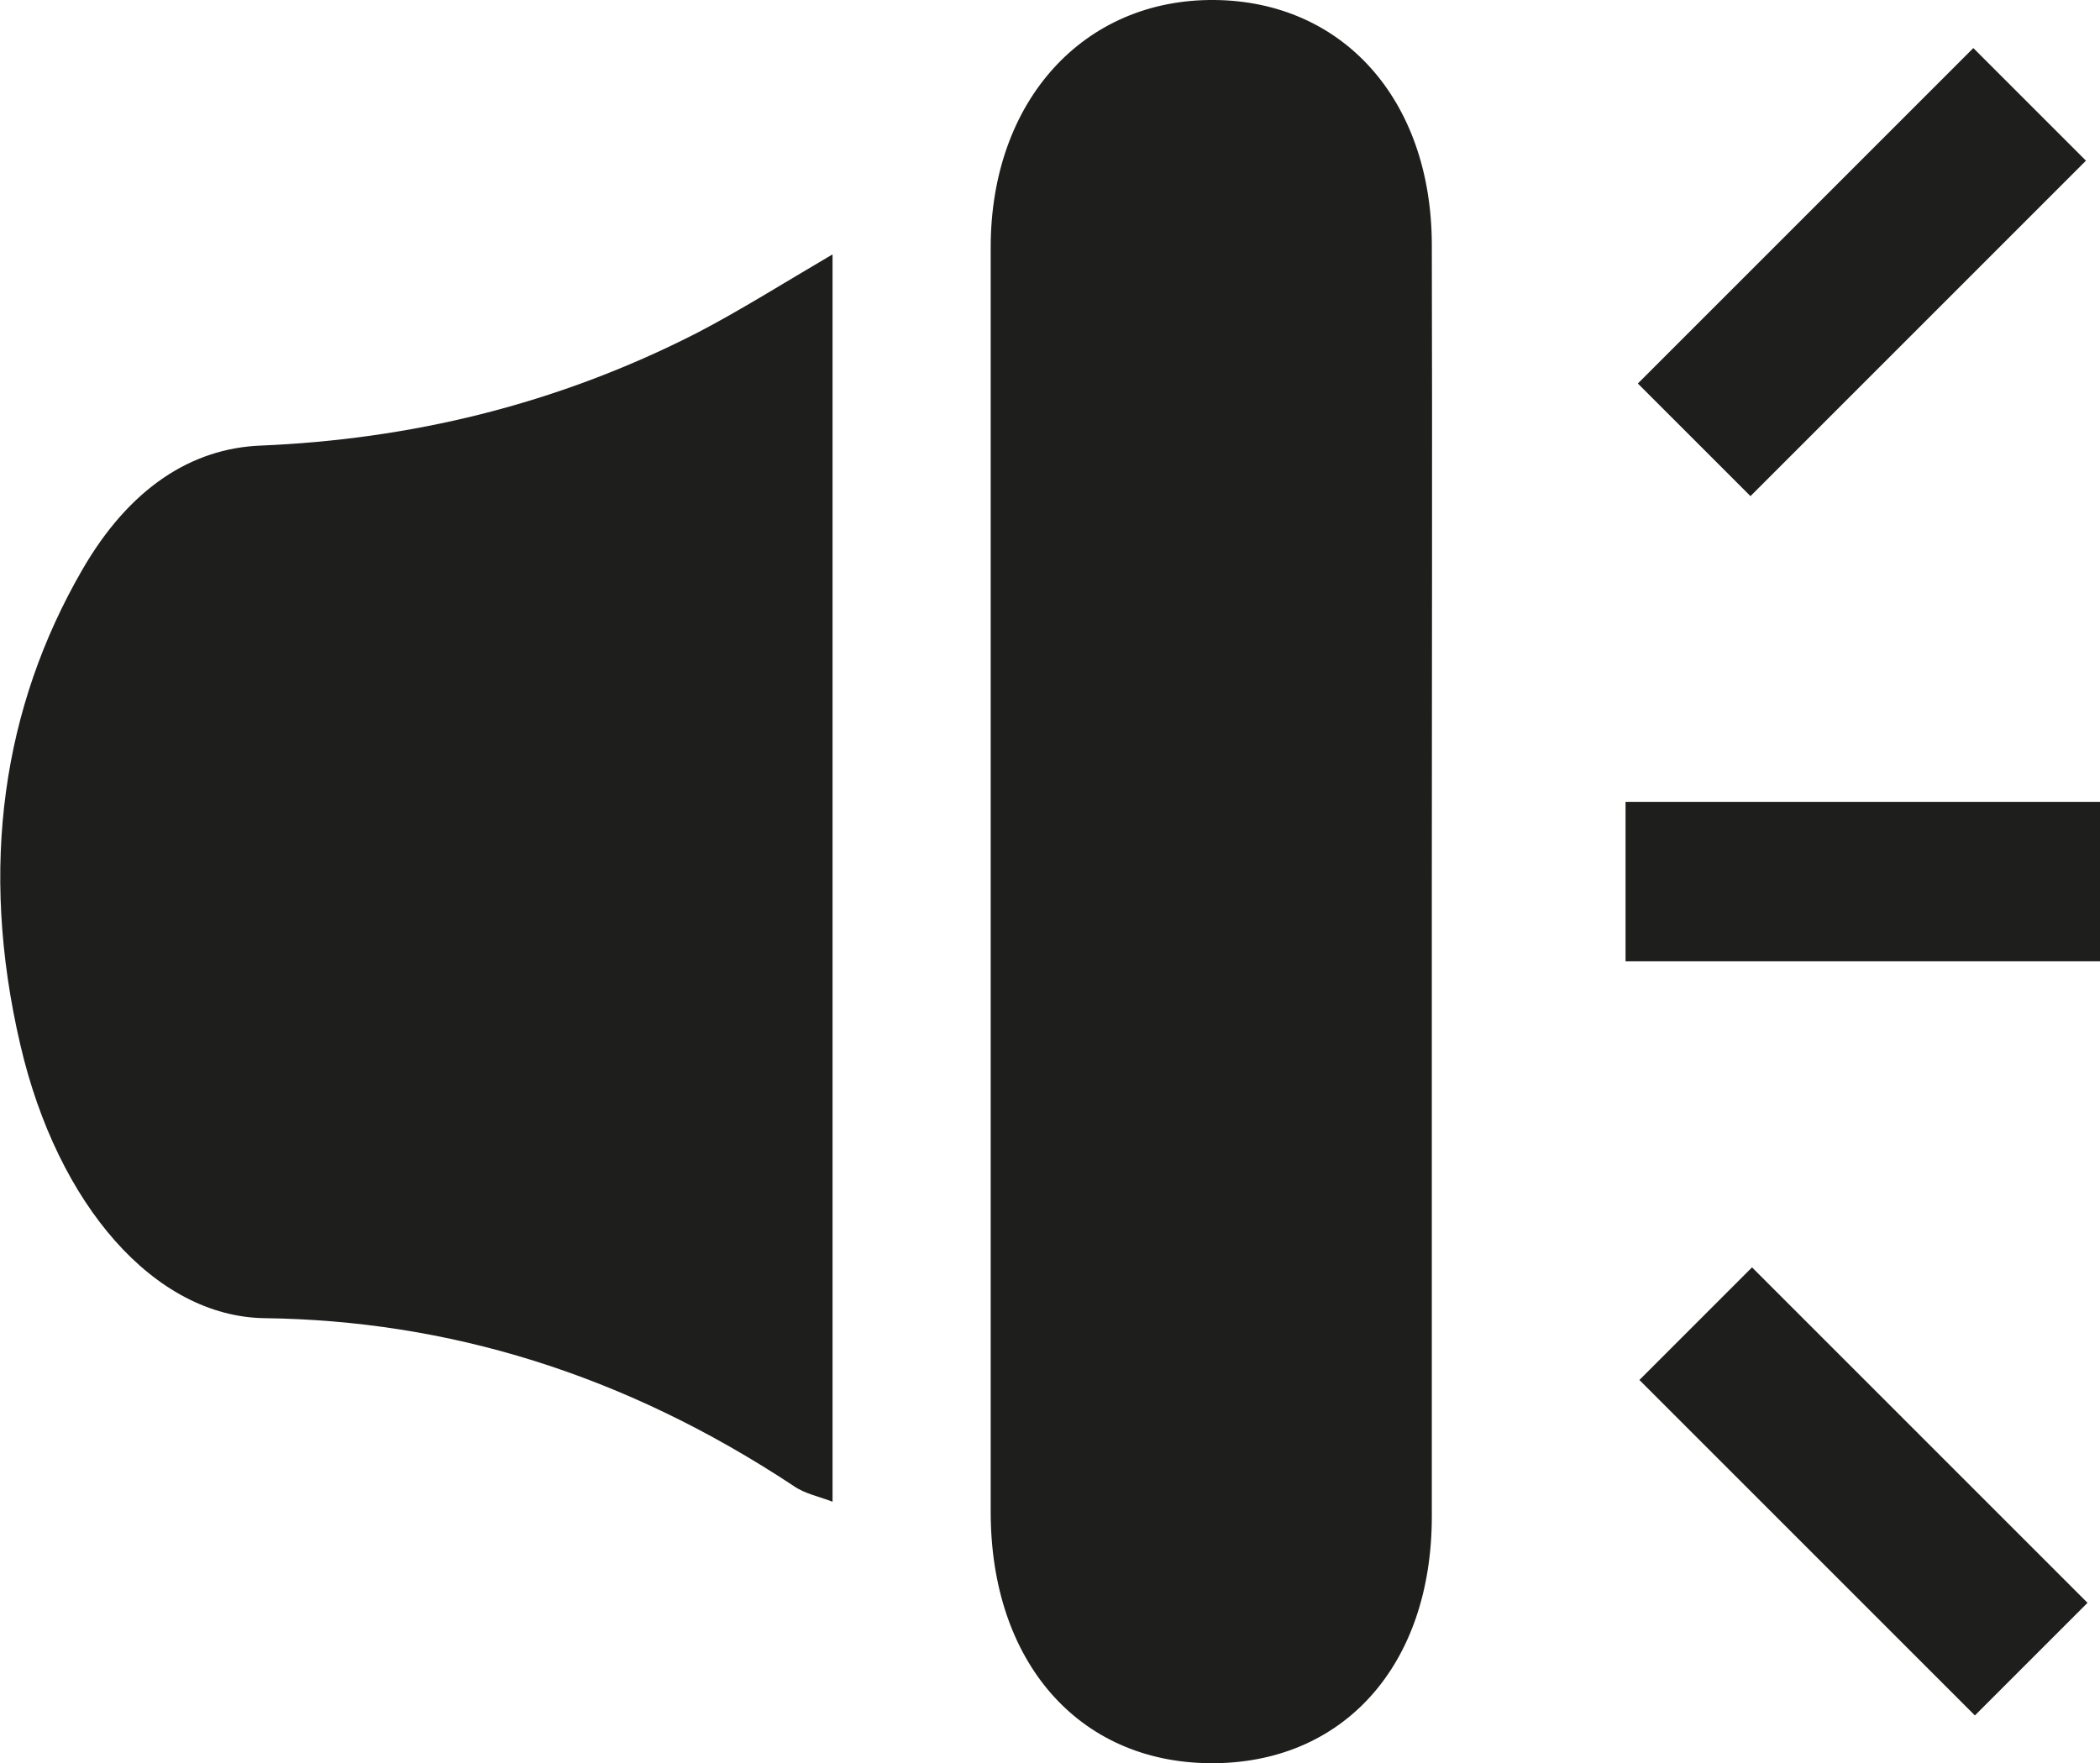
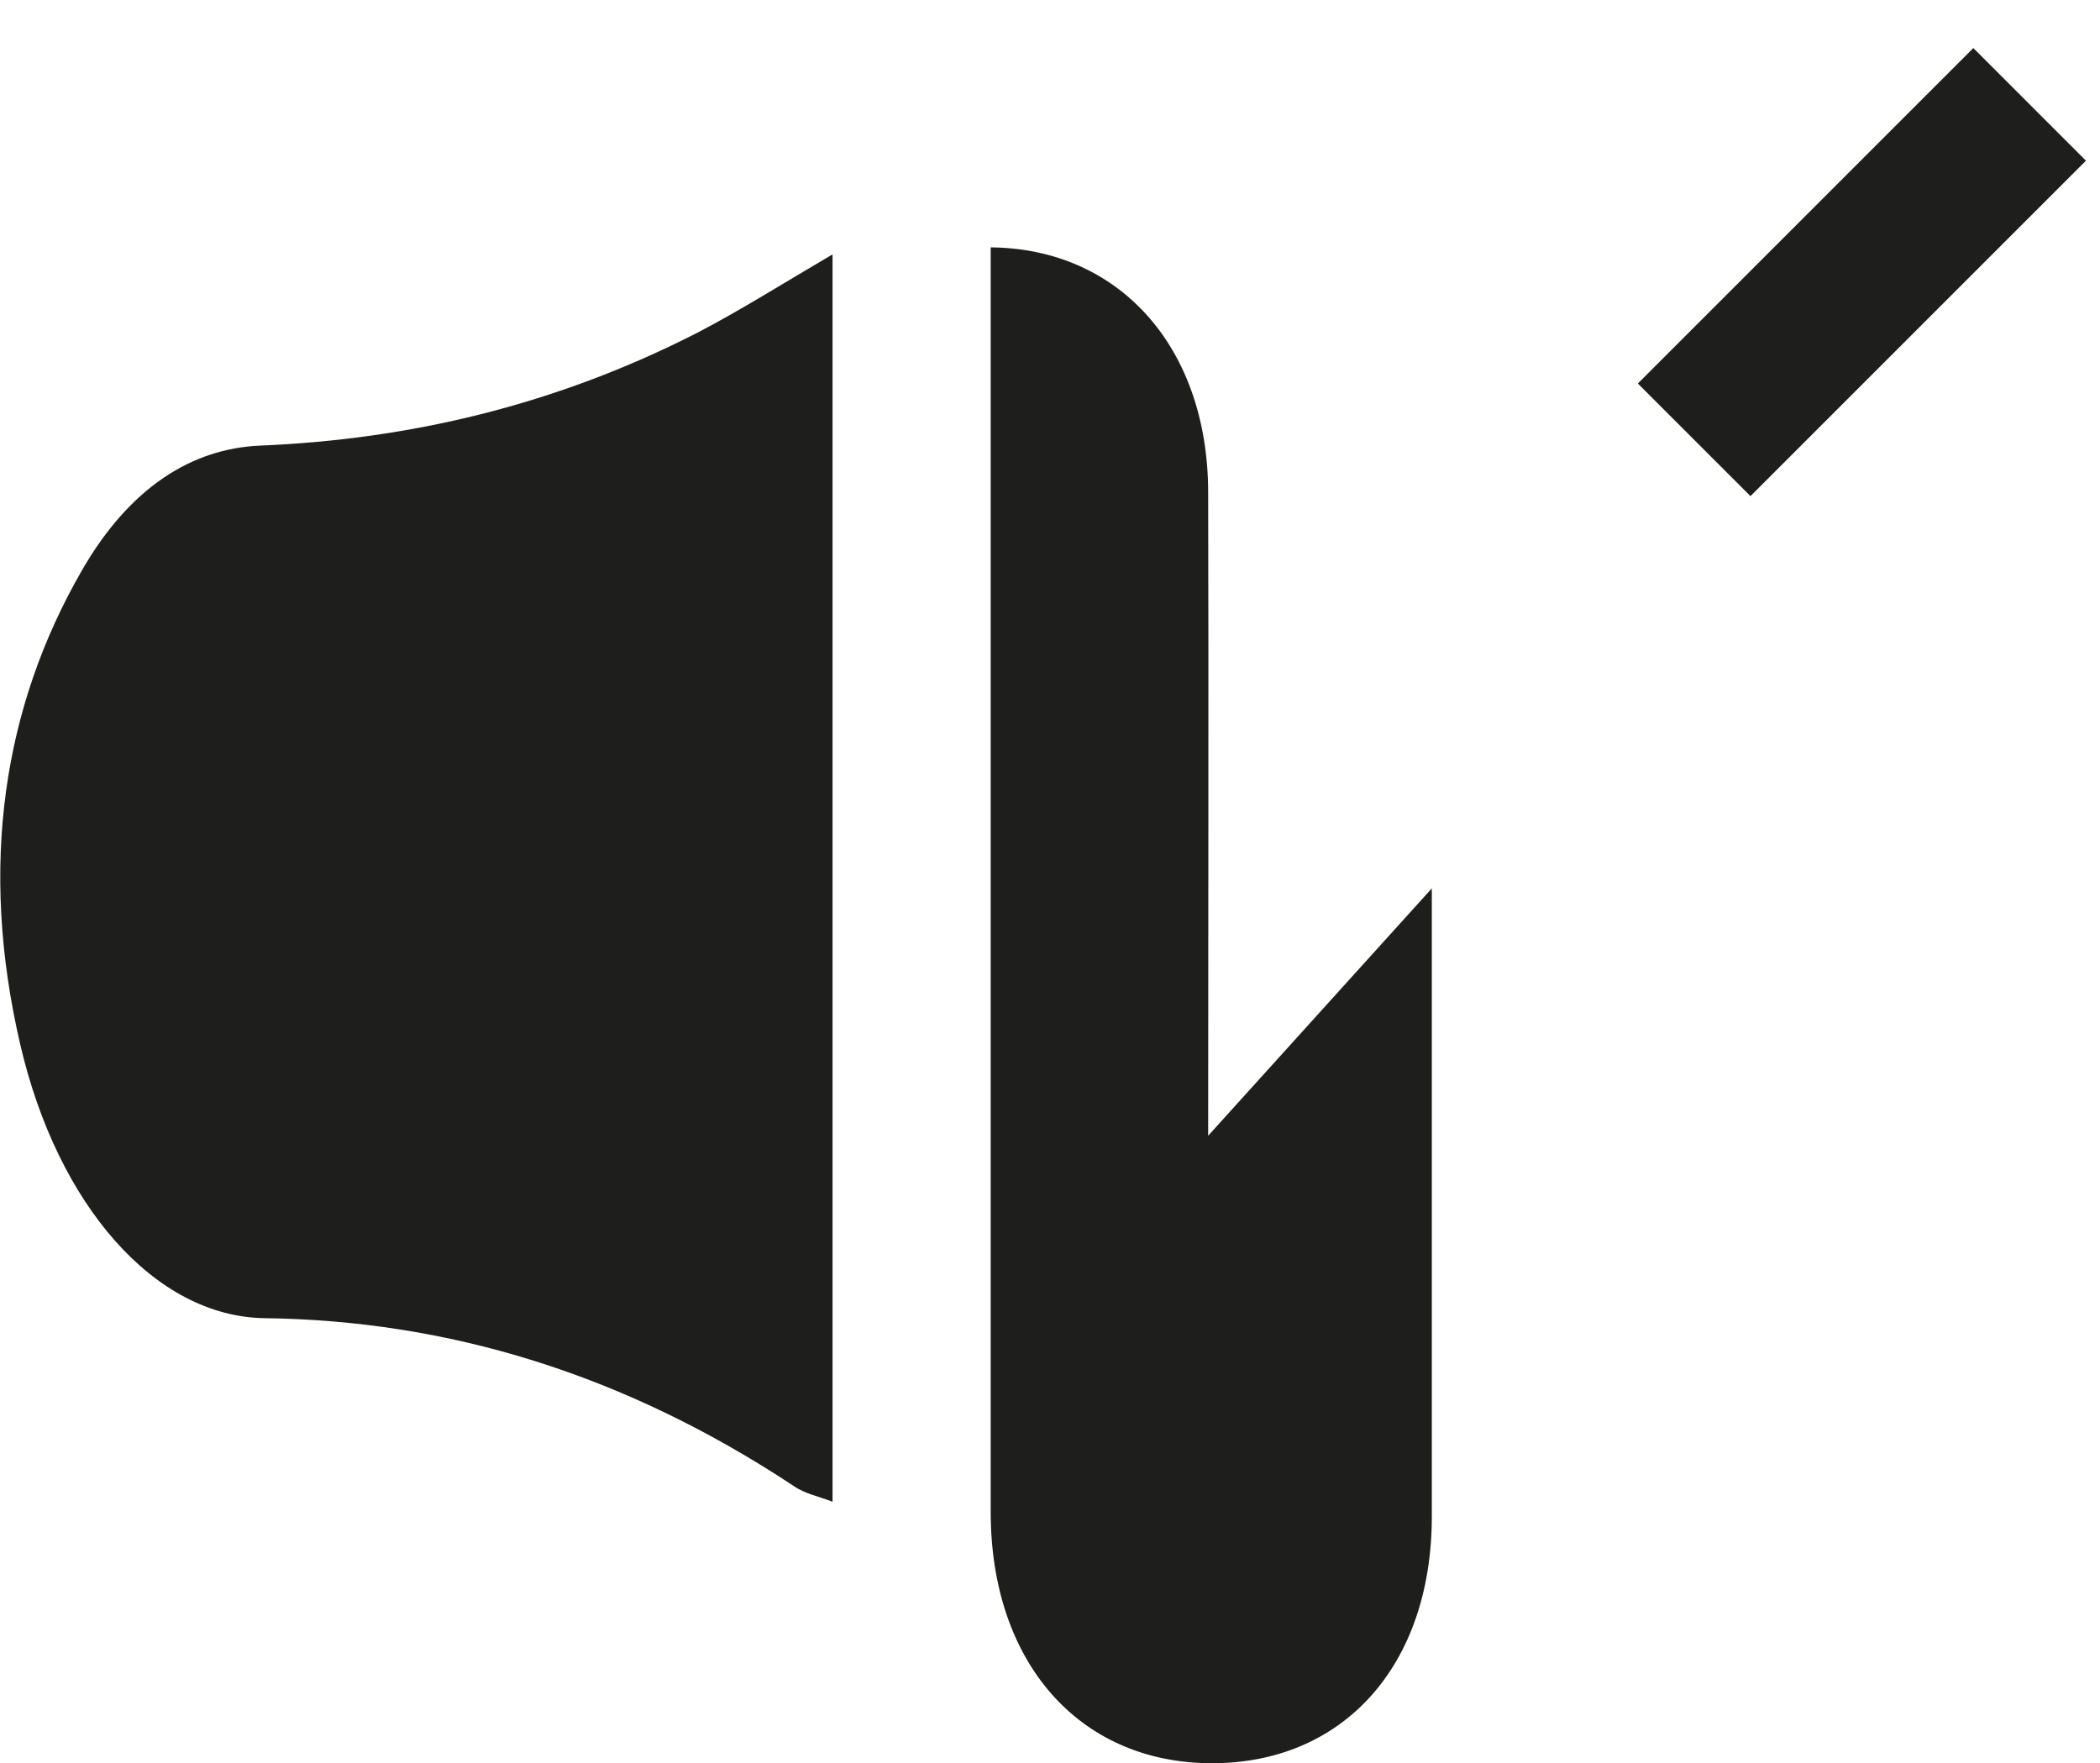
<svg xmlns="http://www.w3.org/2000/svg" id="Camada_1" version="1.1" viewBox="0 0 37.18 31.22">
  <defs>
    <style>
      .st0 {
        fill: #1e1e1c;
      }
    </style>
  </defs>
  <g>
    <path class="st0" d="M14.74,4.52v22.07c-.26-.1-.49-.14-.69-.28-3.01-1.99-6.13-2.93-9.37-2.97-1.94-.03-3.66-2-4.32-4.84C-.38,15.33.06,12.51,1.45,10.1c.84-1.46,1.94-2.16,3.16-2.21,2.63-.11,5.21-.71,7.72-1.99.77-.4,1.53-.88,2.4-1.39h.01Z" />
-     <path class="st0" d="M25.35,15.73v11.12c0,2.65-1.58,4.39-3.93,4.37-2.33-.02-3.88-1.8-3.88-4.45V4.38C17.54,1.78,19.19-.02,21.5,0c2.27.02,3.84,1.76,3.85,4.32.01,3.8,0,7.61,0,11.41Z" />
+     <path class="st0" d="M25.35,15.73v11.12c0,2.65-1.58,4.39-3.93,4.37-2.33-.02-3.88-1.8-3.88-4.45V4.38c2.27.02,3.84,1.76,3.85,4.32.01,3.8,0,7.61,0,11.41Z" />
  </g>
  <g>
-     <rect class="st0" x="28.78" y="14.2" width="8.4" height="2.82" />
    <g>
      <rect class="st0" x="28.77" y="3.4" width="8.4" height="2.82" transform="translate(6.25 24.73) rotate(-45)" />
-       <rect class="st0" x="31.58" y="22.21" width="2.82" height="8.4" transform="translate(-9.01 31.06) rotate(-45)" />
    </g>
  </g>
</svg>